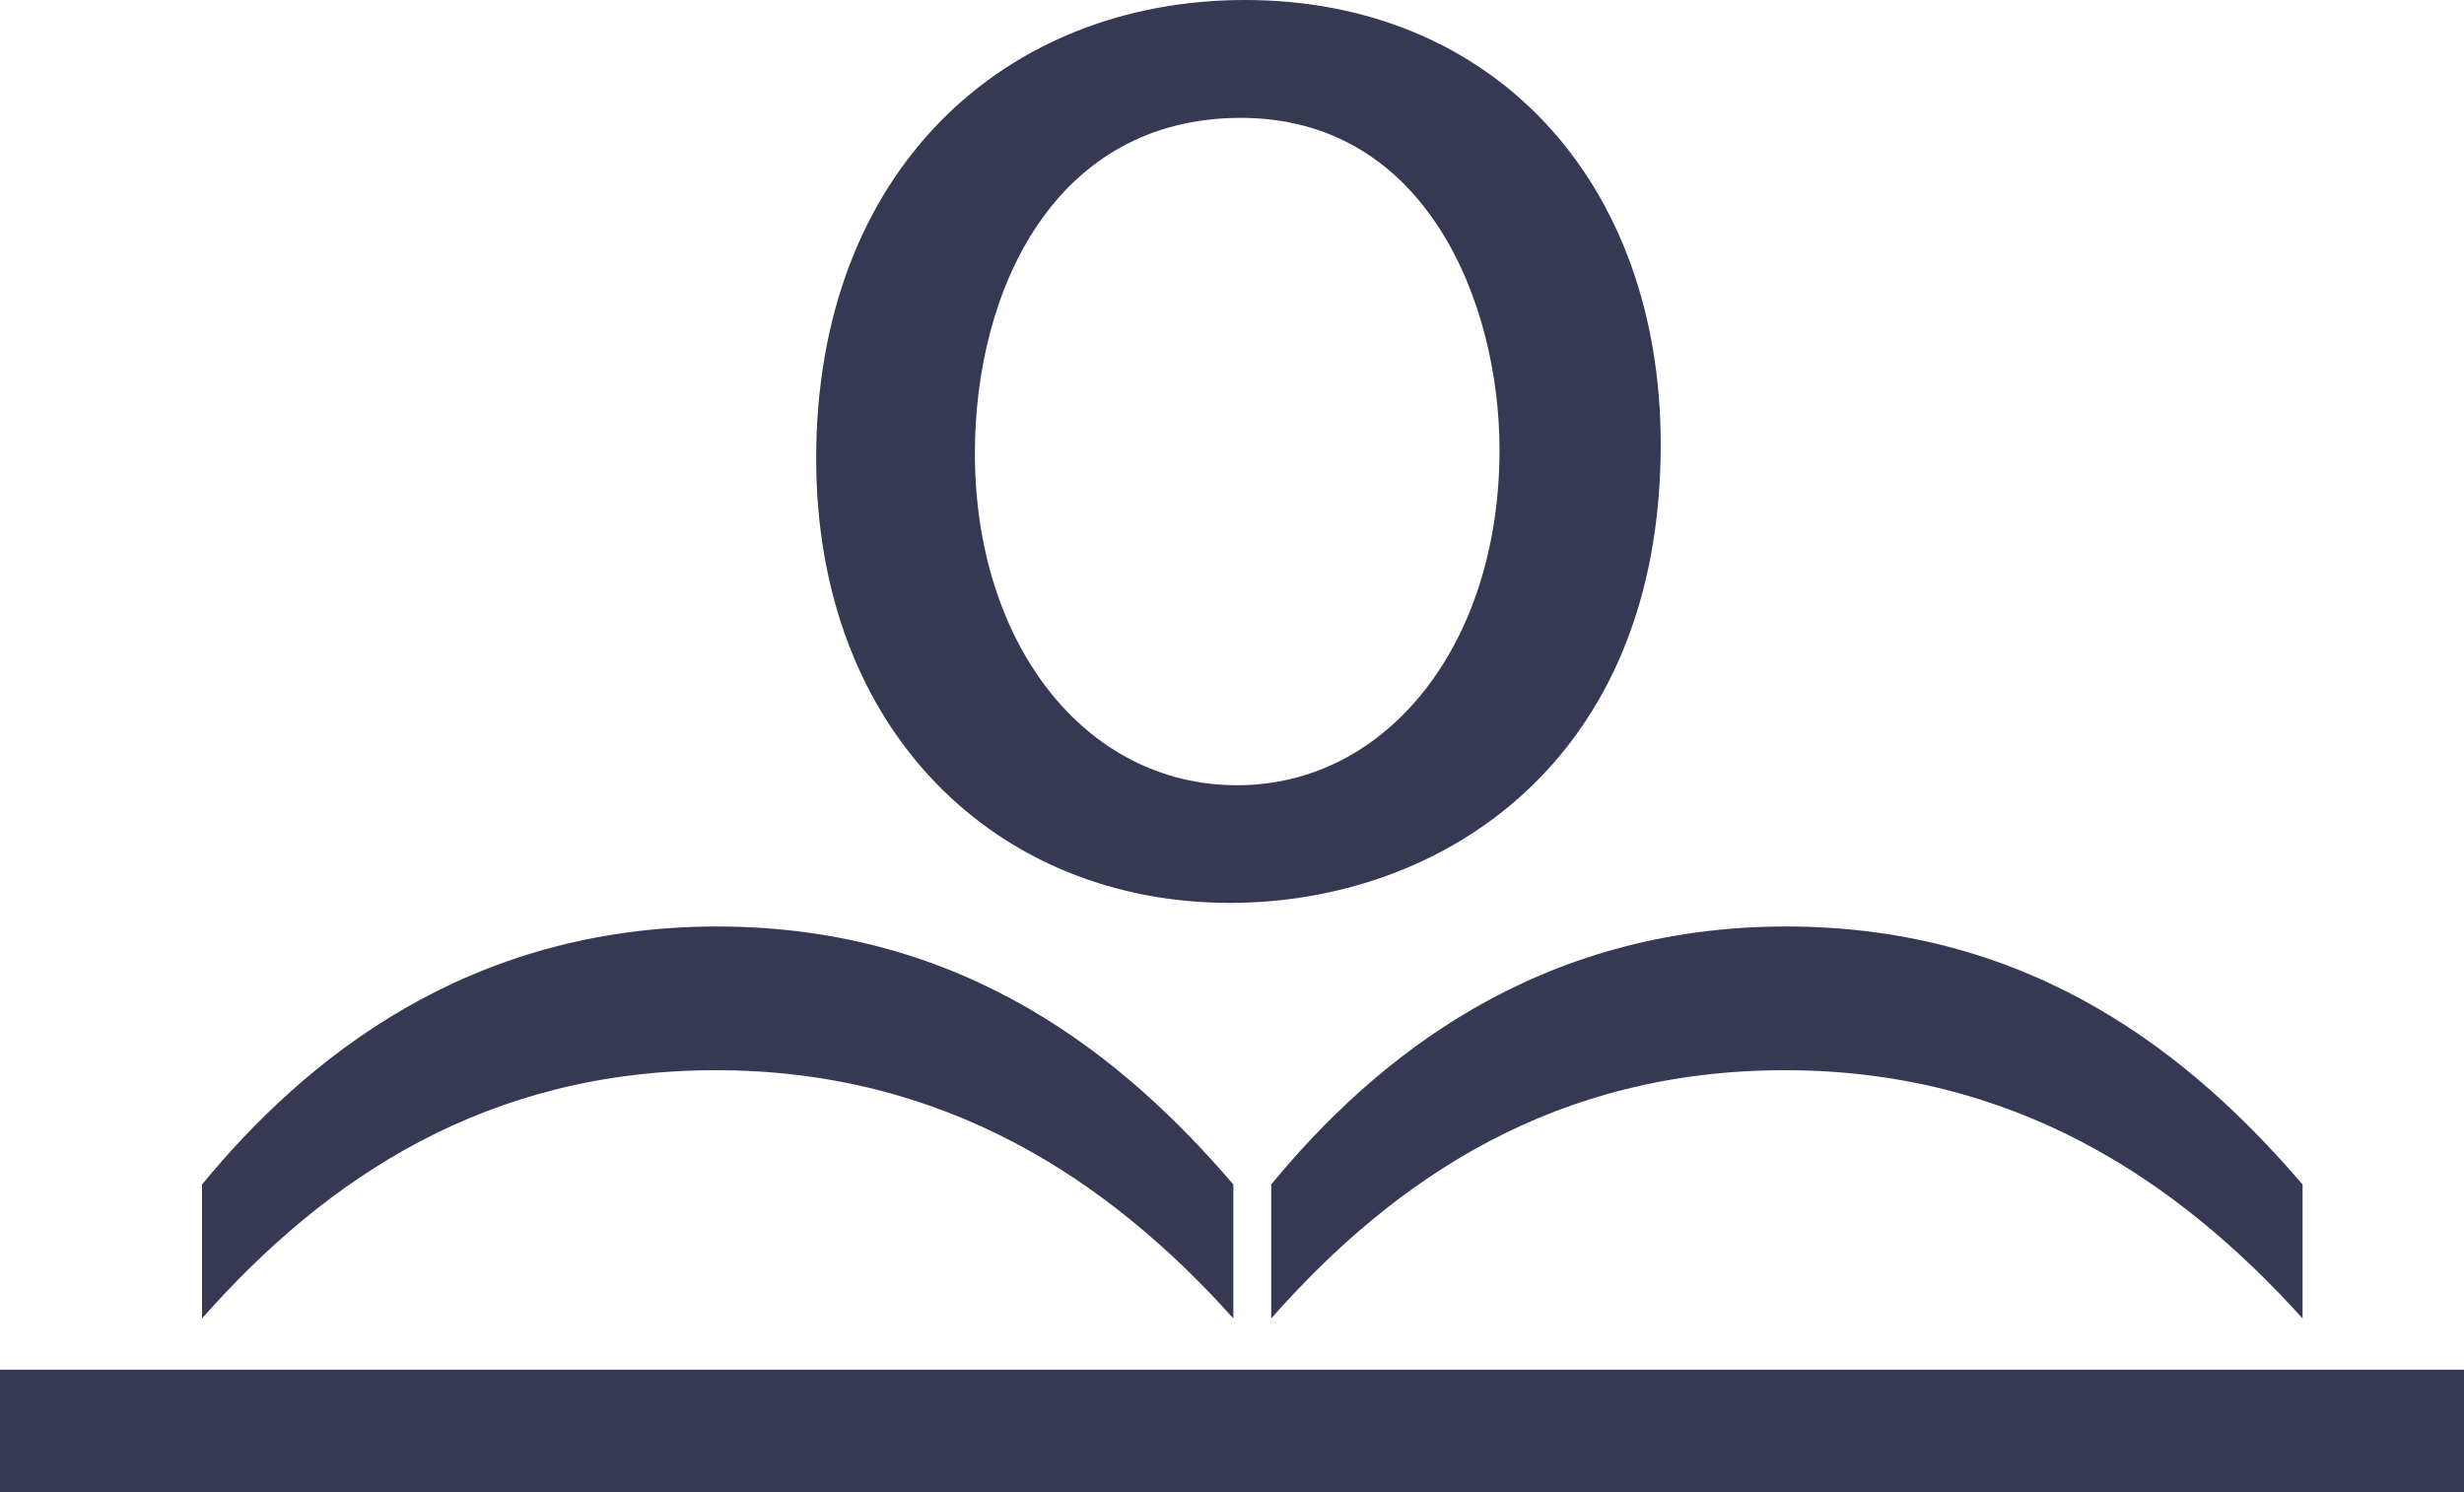
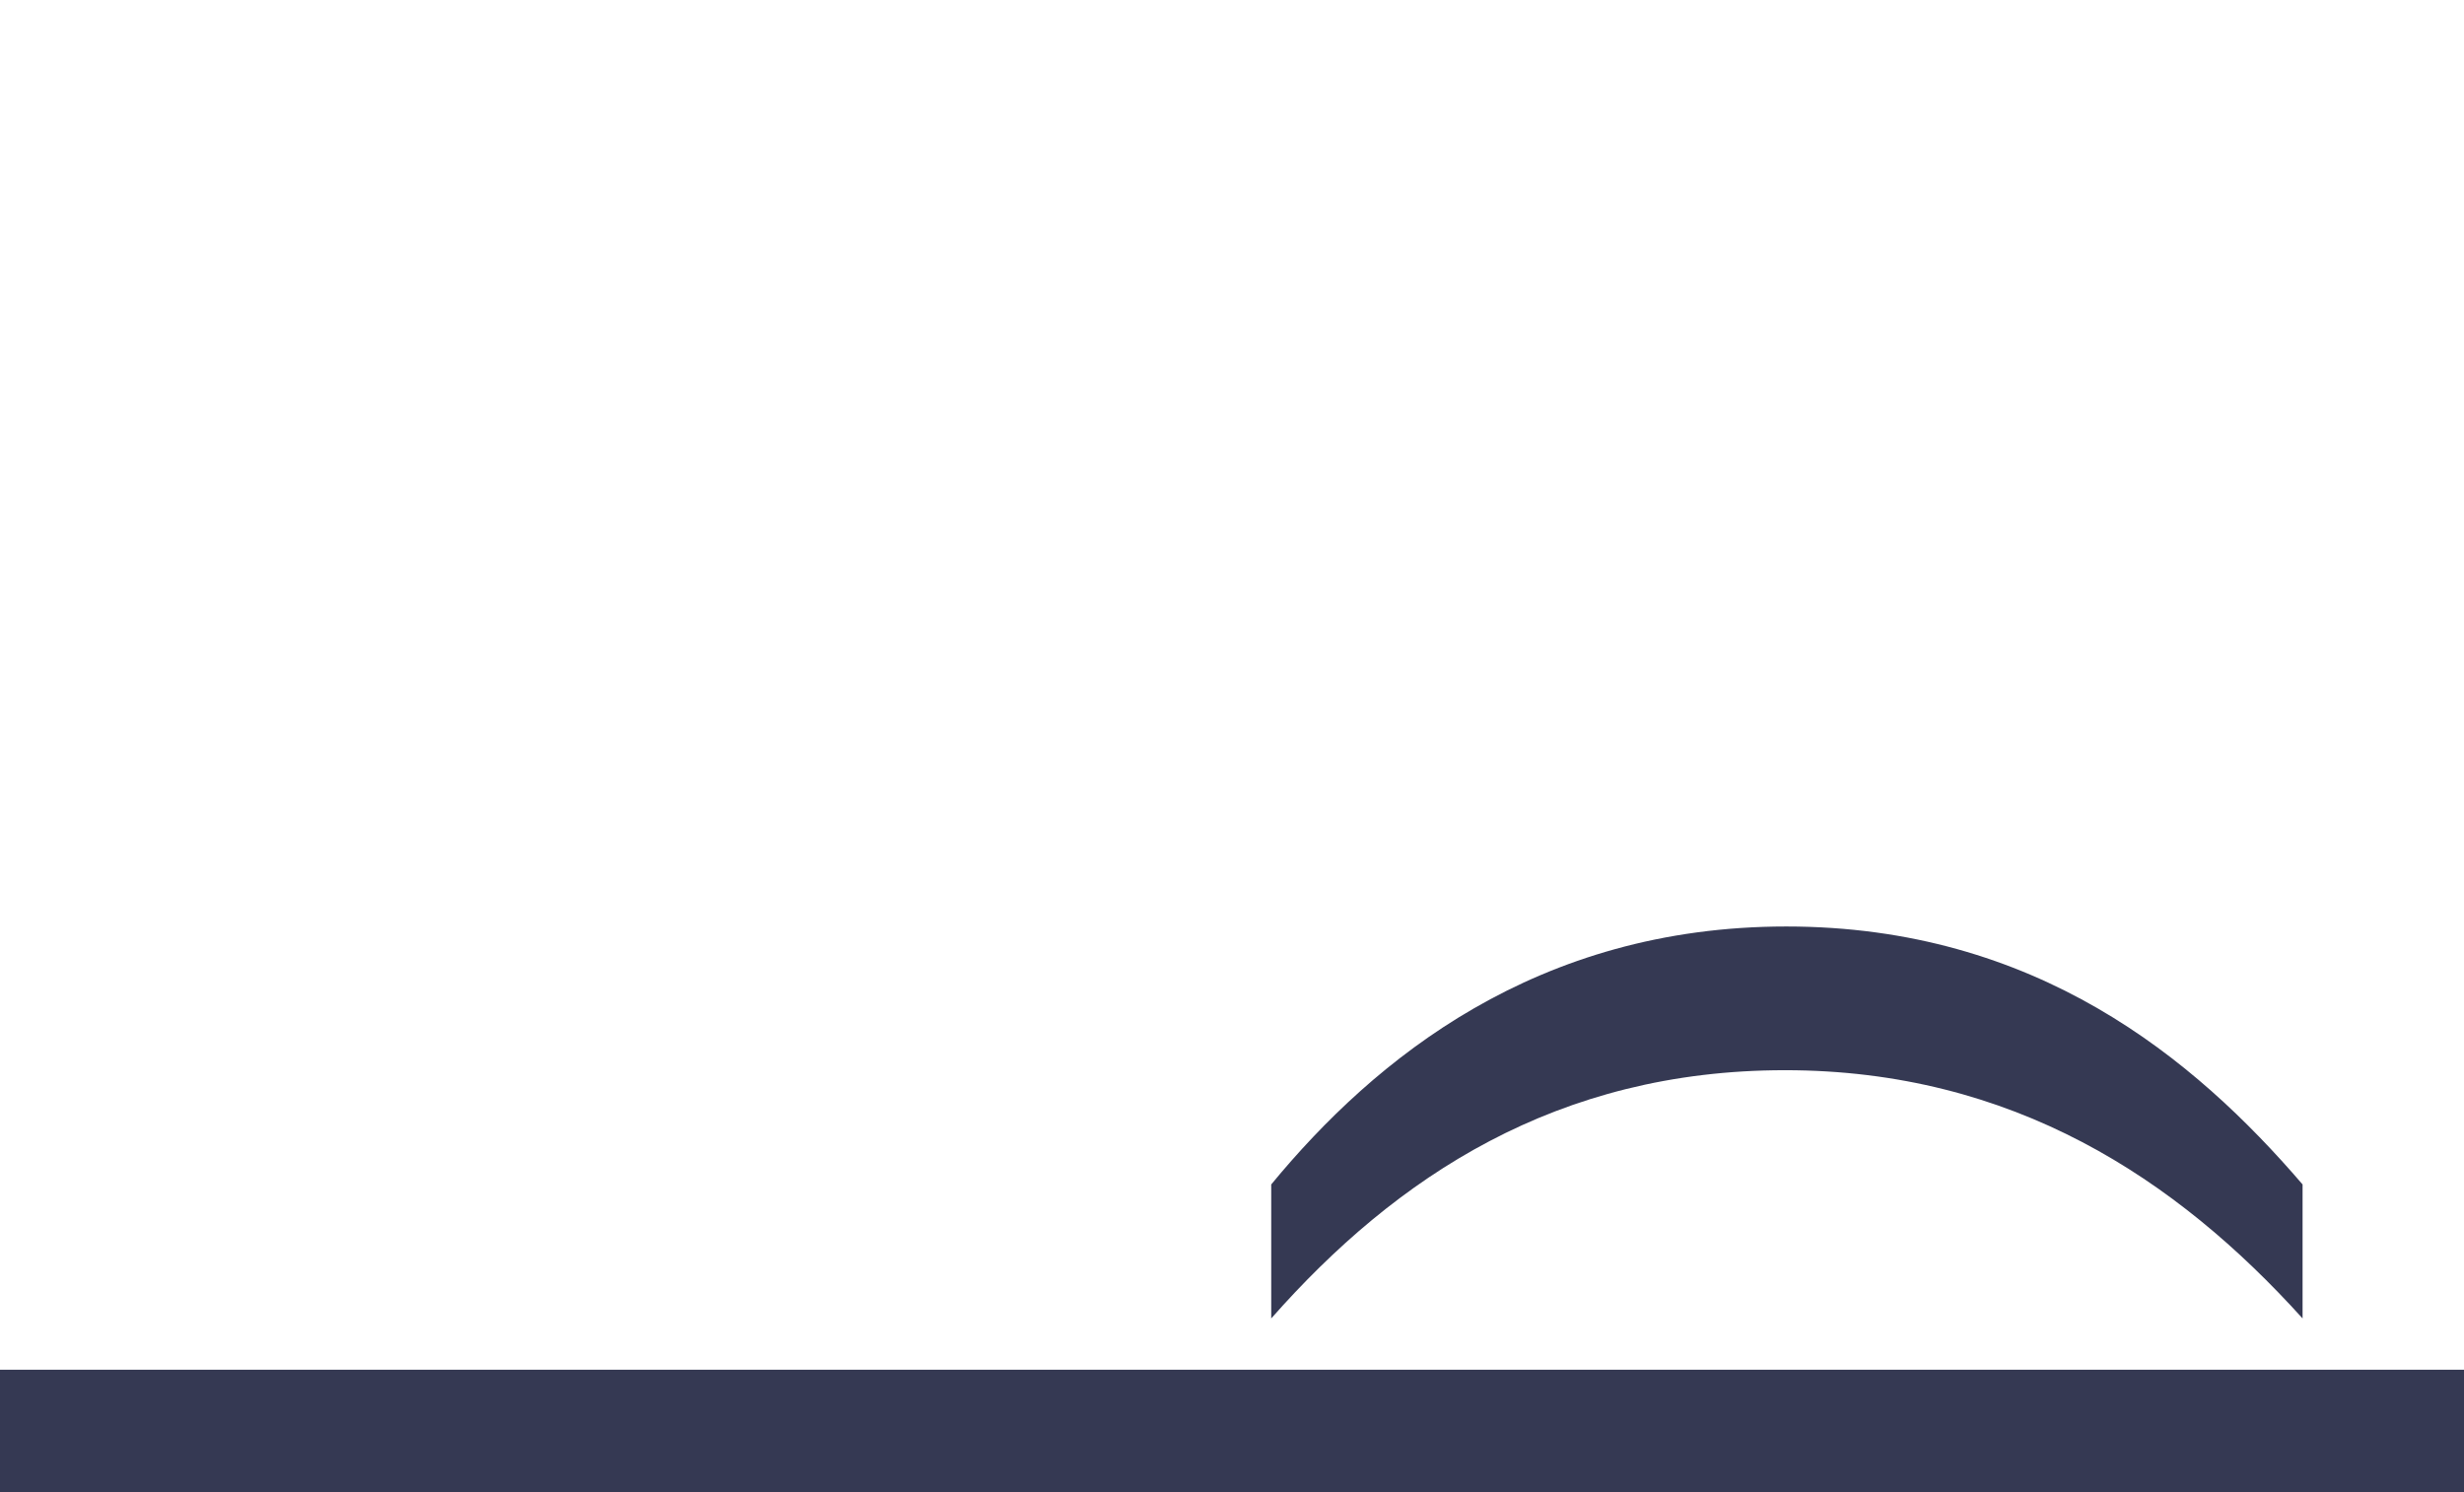
<svg xmlns="http://www.w3.org/2000/svg" style="isolation:isolate" viewBox="1785 396.046 120.428 72.954" width="120.428pt" height="72.954pt">
  <g>
    <g>
-       <path d=" M 1845.28 460.493 C 1839.164 453.667 1831.119 448.359 1819.994 448.359 C 1808.868 448.359 1801.001 453.556 1794.873 460.493 L 1794.873 453.944 C 1799.948 447.783 1807.871 441.334 1820.049 441.334 C 1832.227 441.334 1839.995 447.783 1845.28 453.944 L 1845.28 460.493 Z " fill="rgb(53,57,83)" />
      <path d=" M 1897.538 460.493 C 1891.377 453.667 1883.377 448.359 1872.24 448.359 C 1861.104 448.359 1853.248 453.556 1847.131 460.493 L 1847.131 453.944 C 1852.206 447.783 1860.118 441.334 1872.307 441.334 C 1884.496 441.334 1892.252 447.783 1897.538 453.944 L 1897.538 460.493 Z " fill="rgb(53,57,83)" />
-       <path d=" M 1866.168 417.765 C 1866.168 433.378 1855.353 440.181 1845.114 440.181 C 1833.756 440.181 1824.891 431.804 1824.891 418.463 C 1824.891 404.335 1834.155 396.046 1845.845 396.046 C 1857.968 396.046 1866.168 404.911 1866.168 417.765 Z  M 1832.648 418.208 C 1832.648 427.449 1837.978 434.43 1845.469 434.43 C 1852.793 434.43 1858.289 427.538 1858.289 418.031 C 1858.289 410.883 1854.721 401.808 1845.646 401.808 C 1836.571 401.808 1832.648 410.174 1832.648 418.208 Z " fill="rgb(53,57,83)" />
      <mask id="_mask_K8d6Wjb47ZCOYOJlcdbjLBsnof8X8dNM" x="-200%" y="-200%" width="400%" height="400%">
        <rect x="-200%" y="-200%" width="400%" height="400%" style="fill:white;" />
-         <line x1="1785" y1="466" x2="1905.428" y2="466" fill="black" stroke="none" />
      </mask>
      <line x1="1785" y1="466" x2="1905.428" y2="466" mask="url(#_mask_K8d6Wjb47ZCOYOJlcdbjLBsnof8X8dNM)" vector-effect="non-scaling-stroke" stroke-width="6" stroke="rgb(53,57,83)" stroke-linejoin="miter" stroke-linecap="butt" stroke-miterlimit="10" />
    </g>
  </g>
</svg>